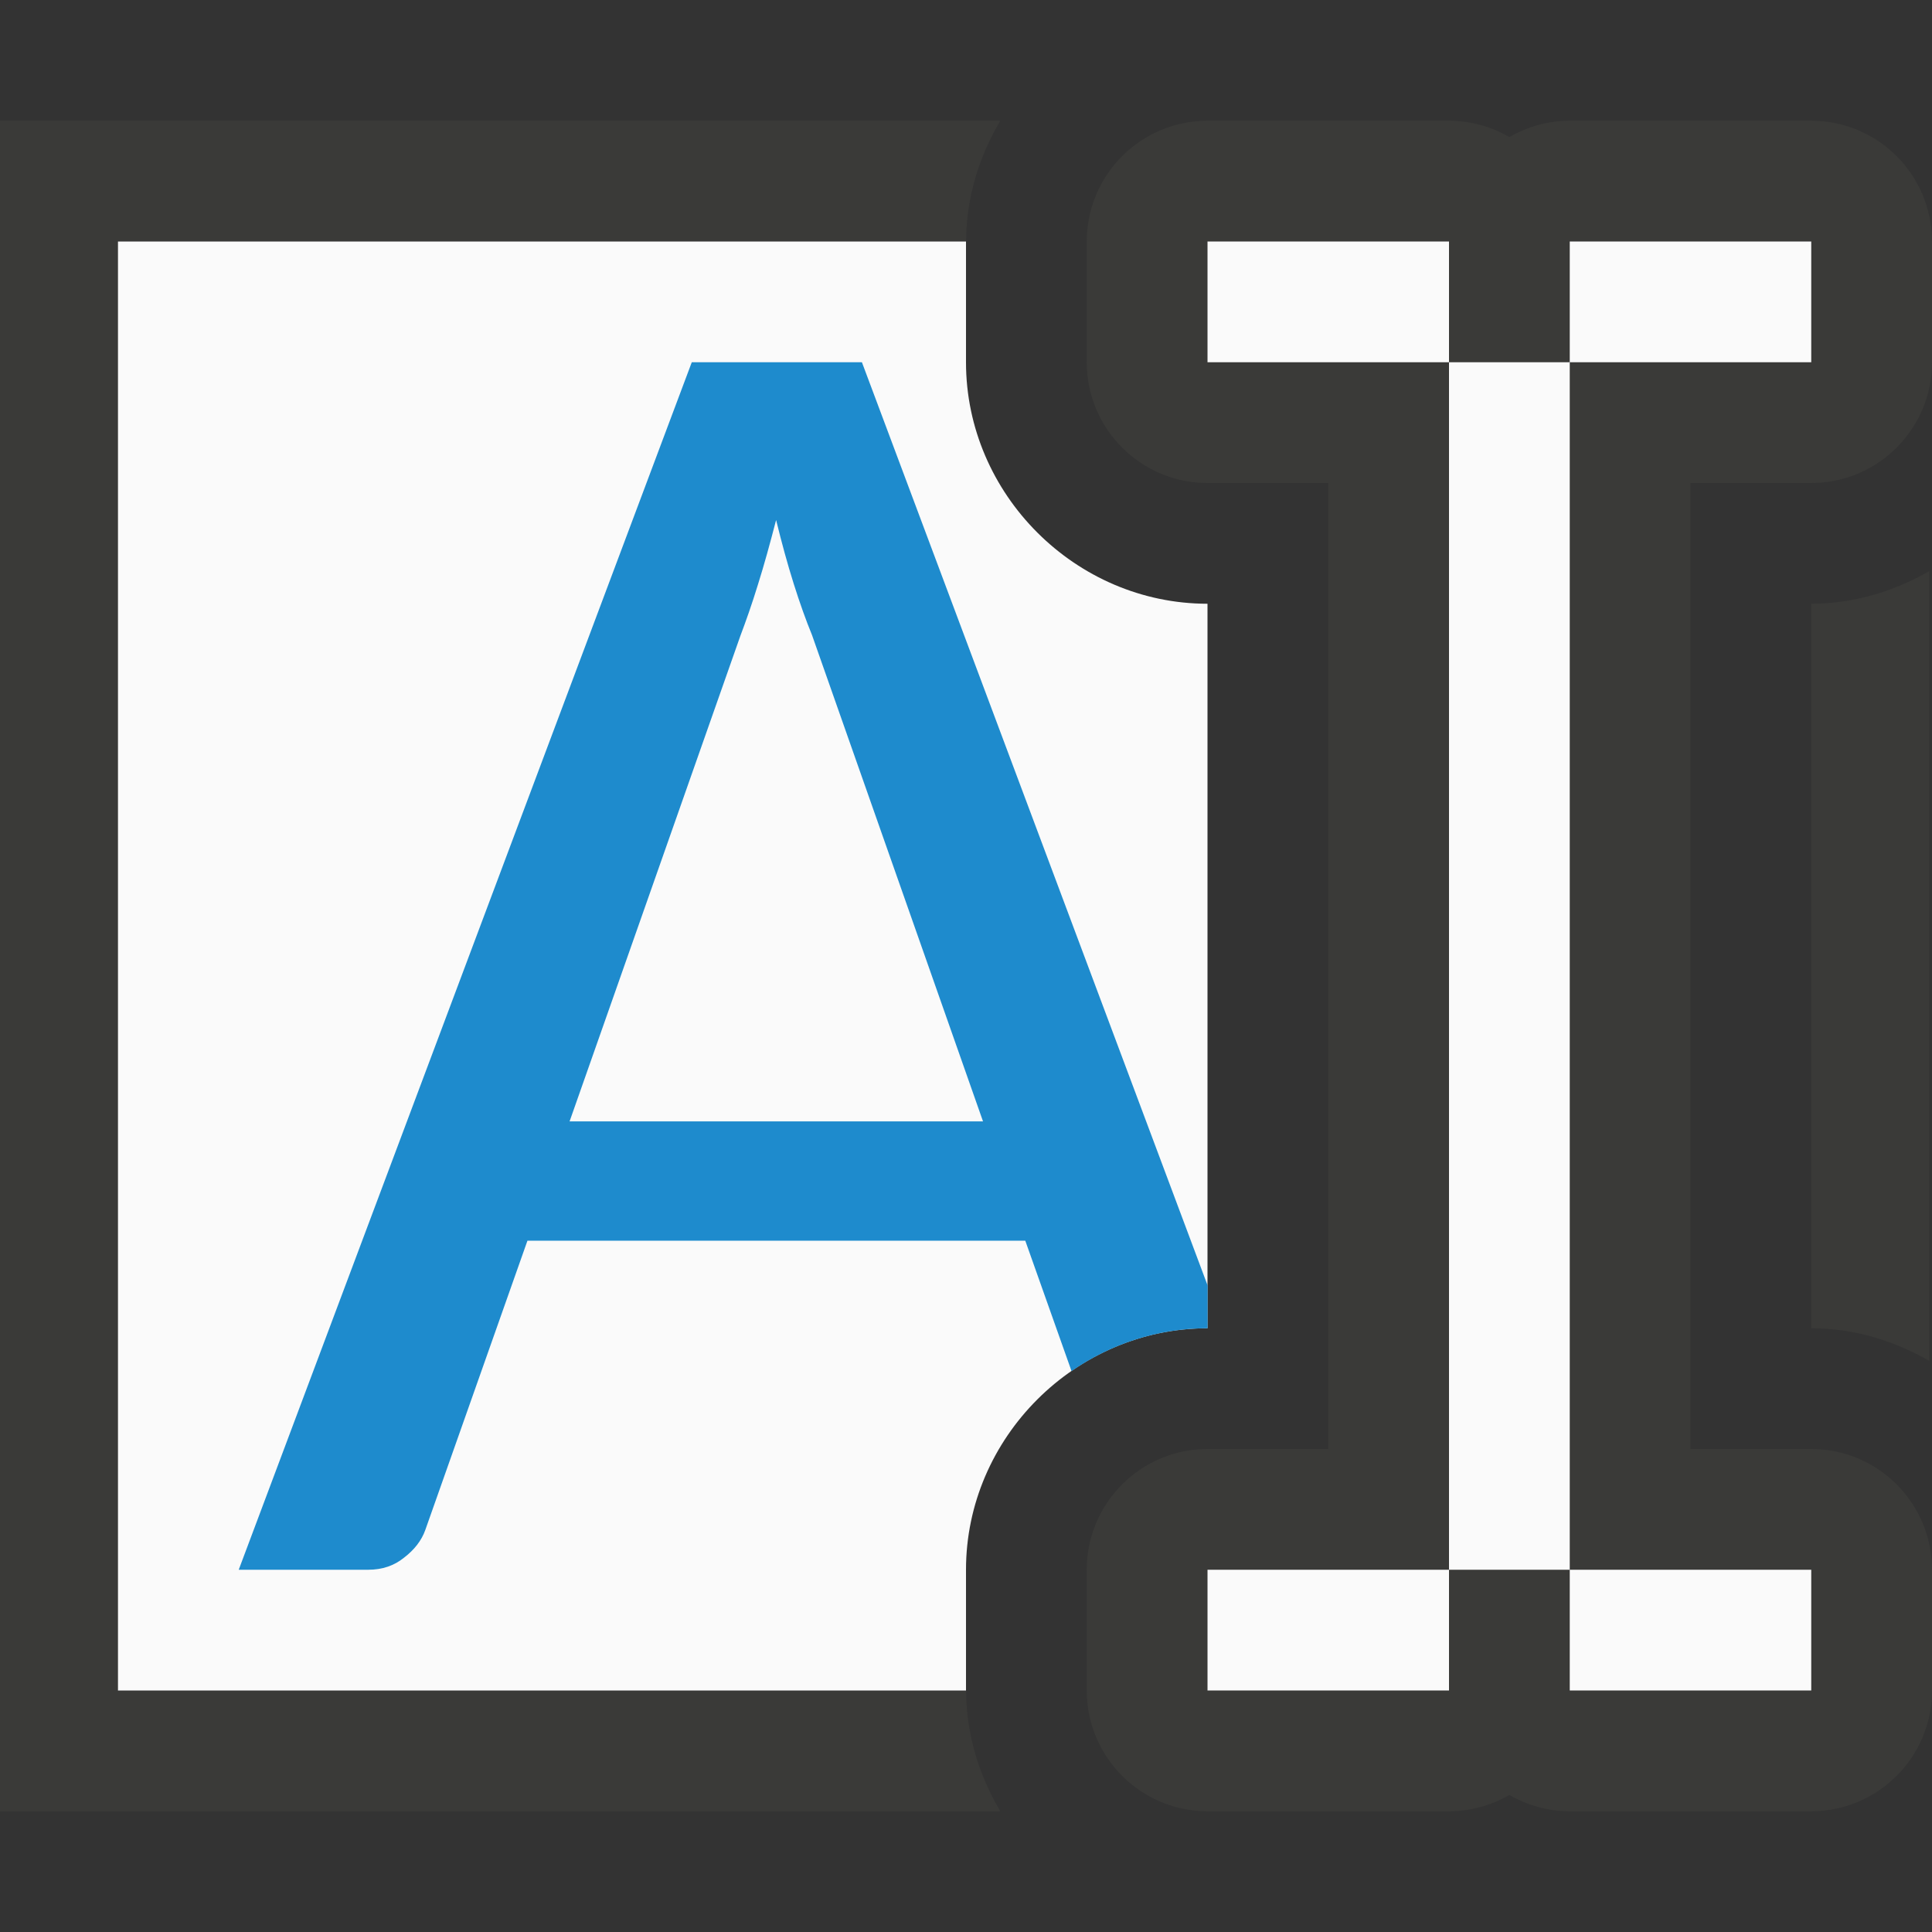
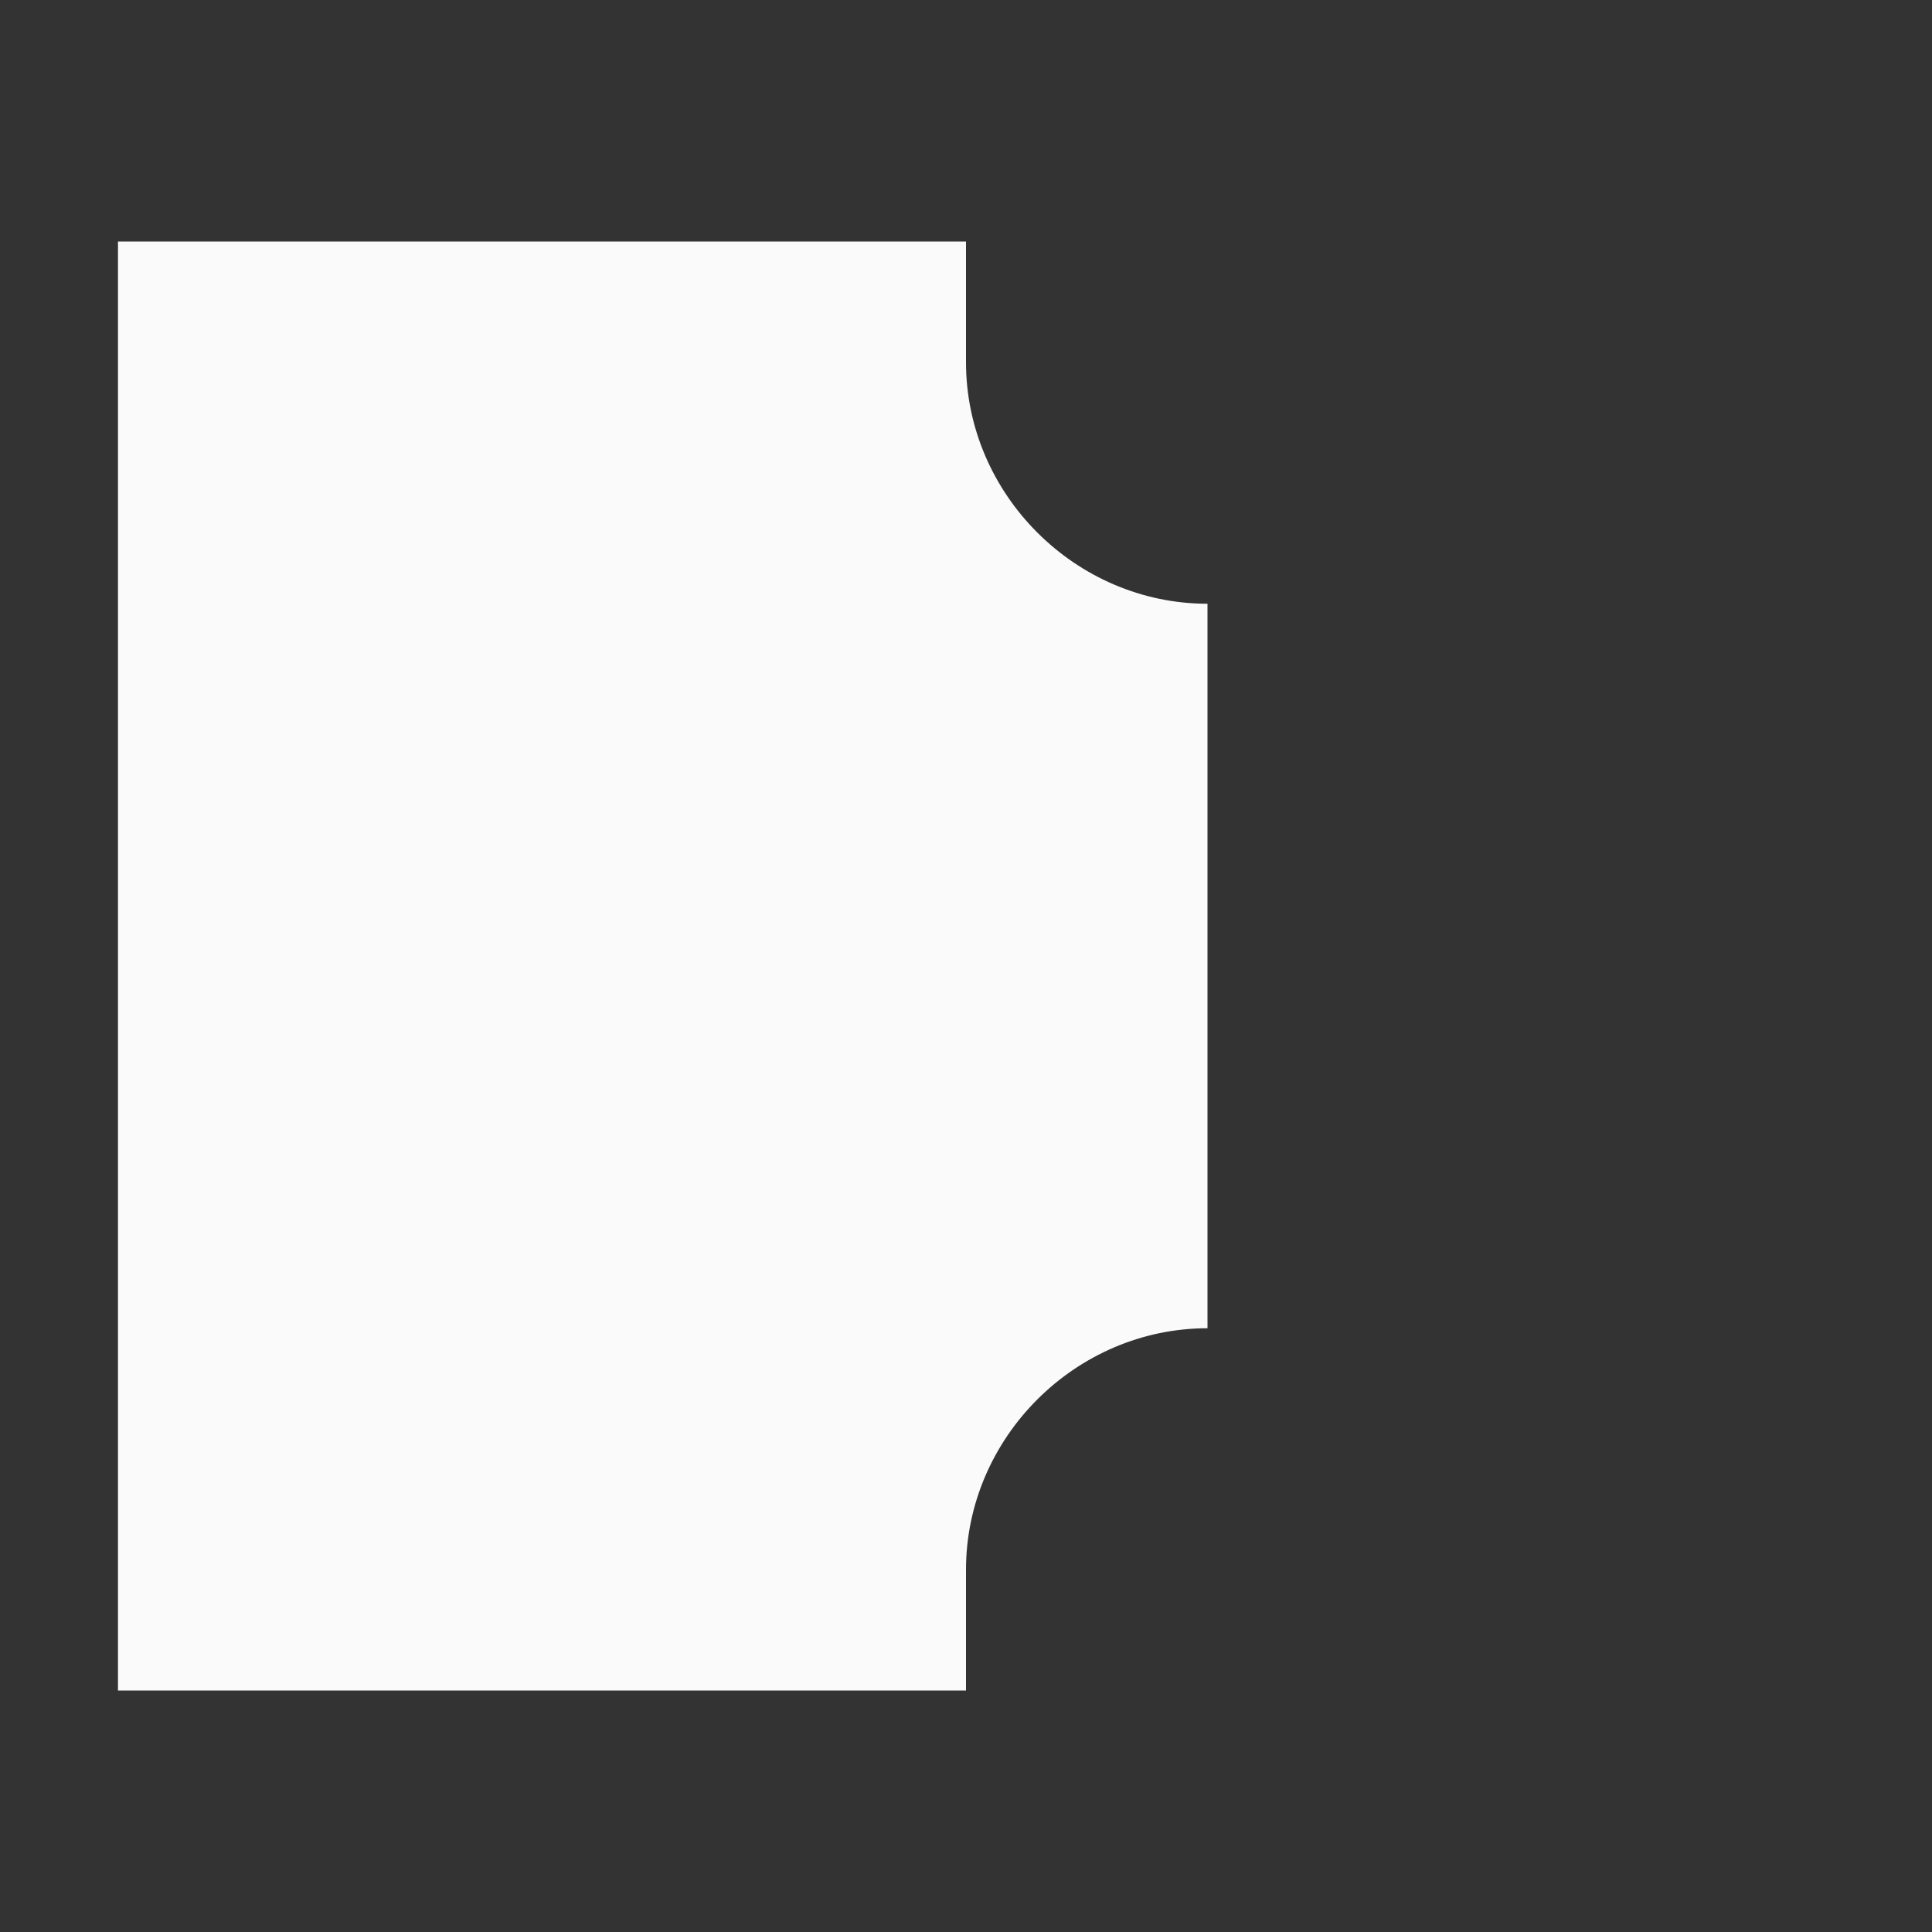
<svg xmlns="http://www.w3.org/2000/svg" viewBox="0 0 16 16">
  <rect x="0" y="0" width="16" height="16" fill="#333333" stroke="none" />
-   <path d="m-.023 1v14h8.307c-.175-.296-.283-.636-.283-1h-7.023v-12h7.023c0-.364.108-.704.283-1zm16 3.73c-.291.167-.622.269-.977.27v6c.355 0.0.686.103.977.27z" fill="#3a3a38" />
  <path d="m.977 2v12h7.023v-1c0-1.093.907-2 2-2v-6c-1.093-0-2-.907-2-2v-1z" fill="#fafafa" />
-   <path d="m10 1c-.552 0-1.0.448-1 1v1c0.0.552.448 1 1 1h1v8h-1c-.552 0-1.0.448-1 1v1c0.0.552.448 1 1 1h2c.176-0.0.348-.047.5-.135.152.088.324.135.5.135h2c.552-0.0 1-.448 1-1v-1c-0-.552-.448-1-1-1h-1v-8h1c.552-0.0 1-.448 1-1v-1c-0-.552-.448-1-1-1h-2c-.176 0-.348.047-.5.135-.152-.088-.324-.135-.5-.135zm0 1h2v1h1v-1h2v1h-2v10h2v1h-2v-1h-1v1h-2v-1h2v-10h-2z" fill="#3a3a38" />
-   <path d="m10 2v1h2v-1zm2 1v10h1v-10zm1 0h2v-1h-2zm0 10v1h2v-1zm-1 0h-2v1h2z" fill="#fafafa" />
-   <path d="m5.729 3-3.752 10h1.072c.117 0 .216-.034.297-.1.086-.066.145-.142.176-.229l.846-2.396h4.123l.383 1.08c.322-.223.711-.355 1.127-.355v-.354l-2.863-7.646zm.699 1.309c.046.188.094.363.145.525.051.162.102.304.152.426l1.416 4.027h-3.424l1.414-4.02c.046-.122.096-.263.146-.426.051-.162.1-.34.15-.533z" fill="#1e8bcd" transform="matrix(1 0 0 1 -0 0)" />
</svg>